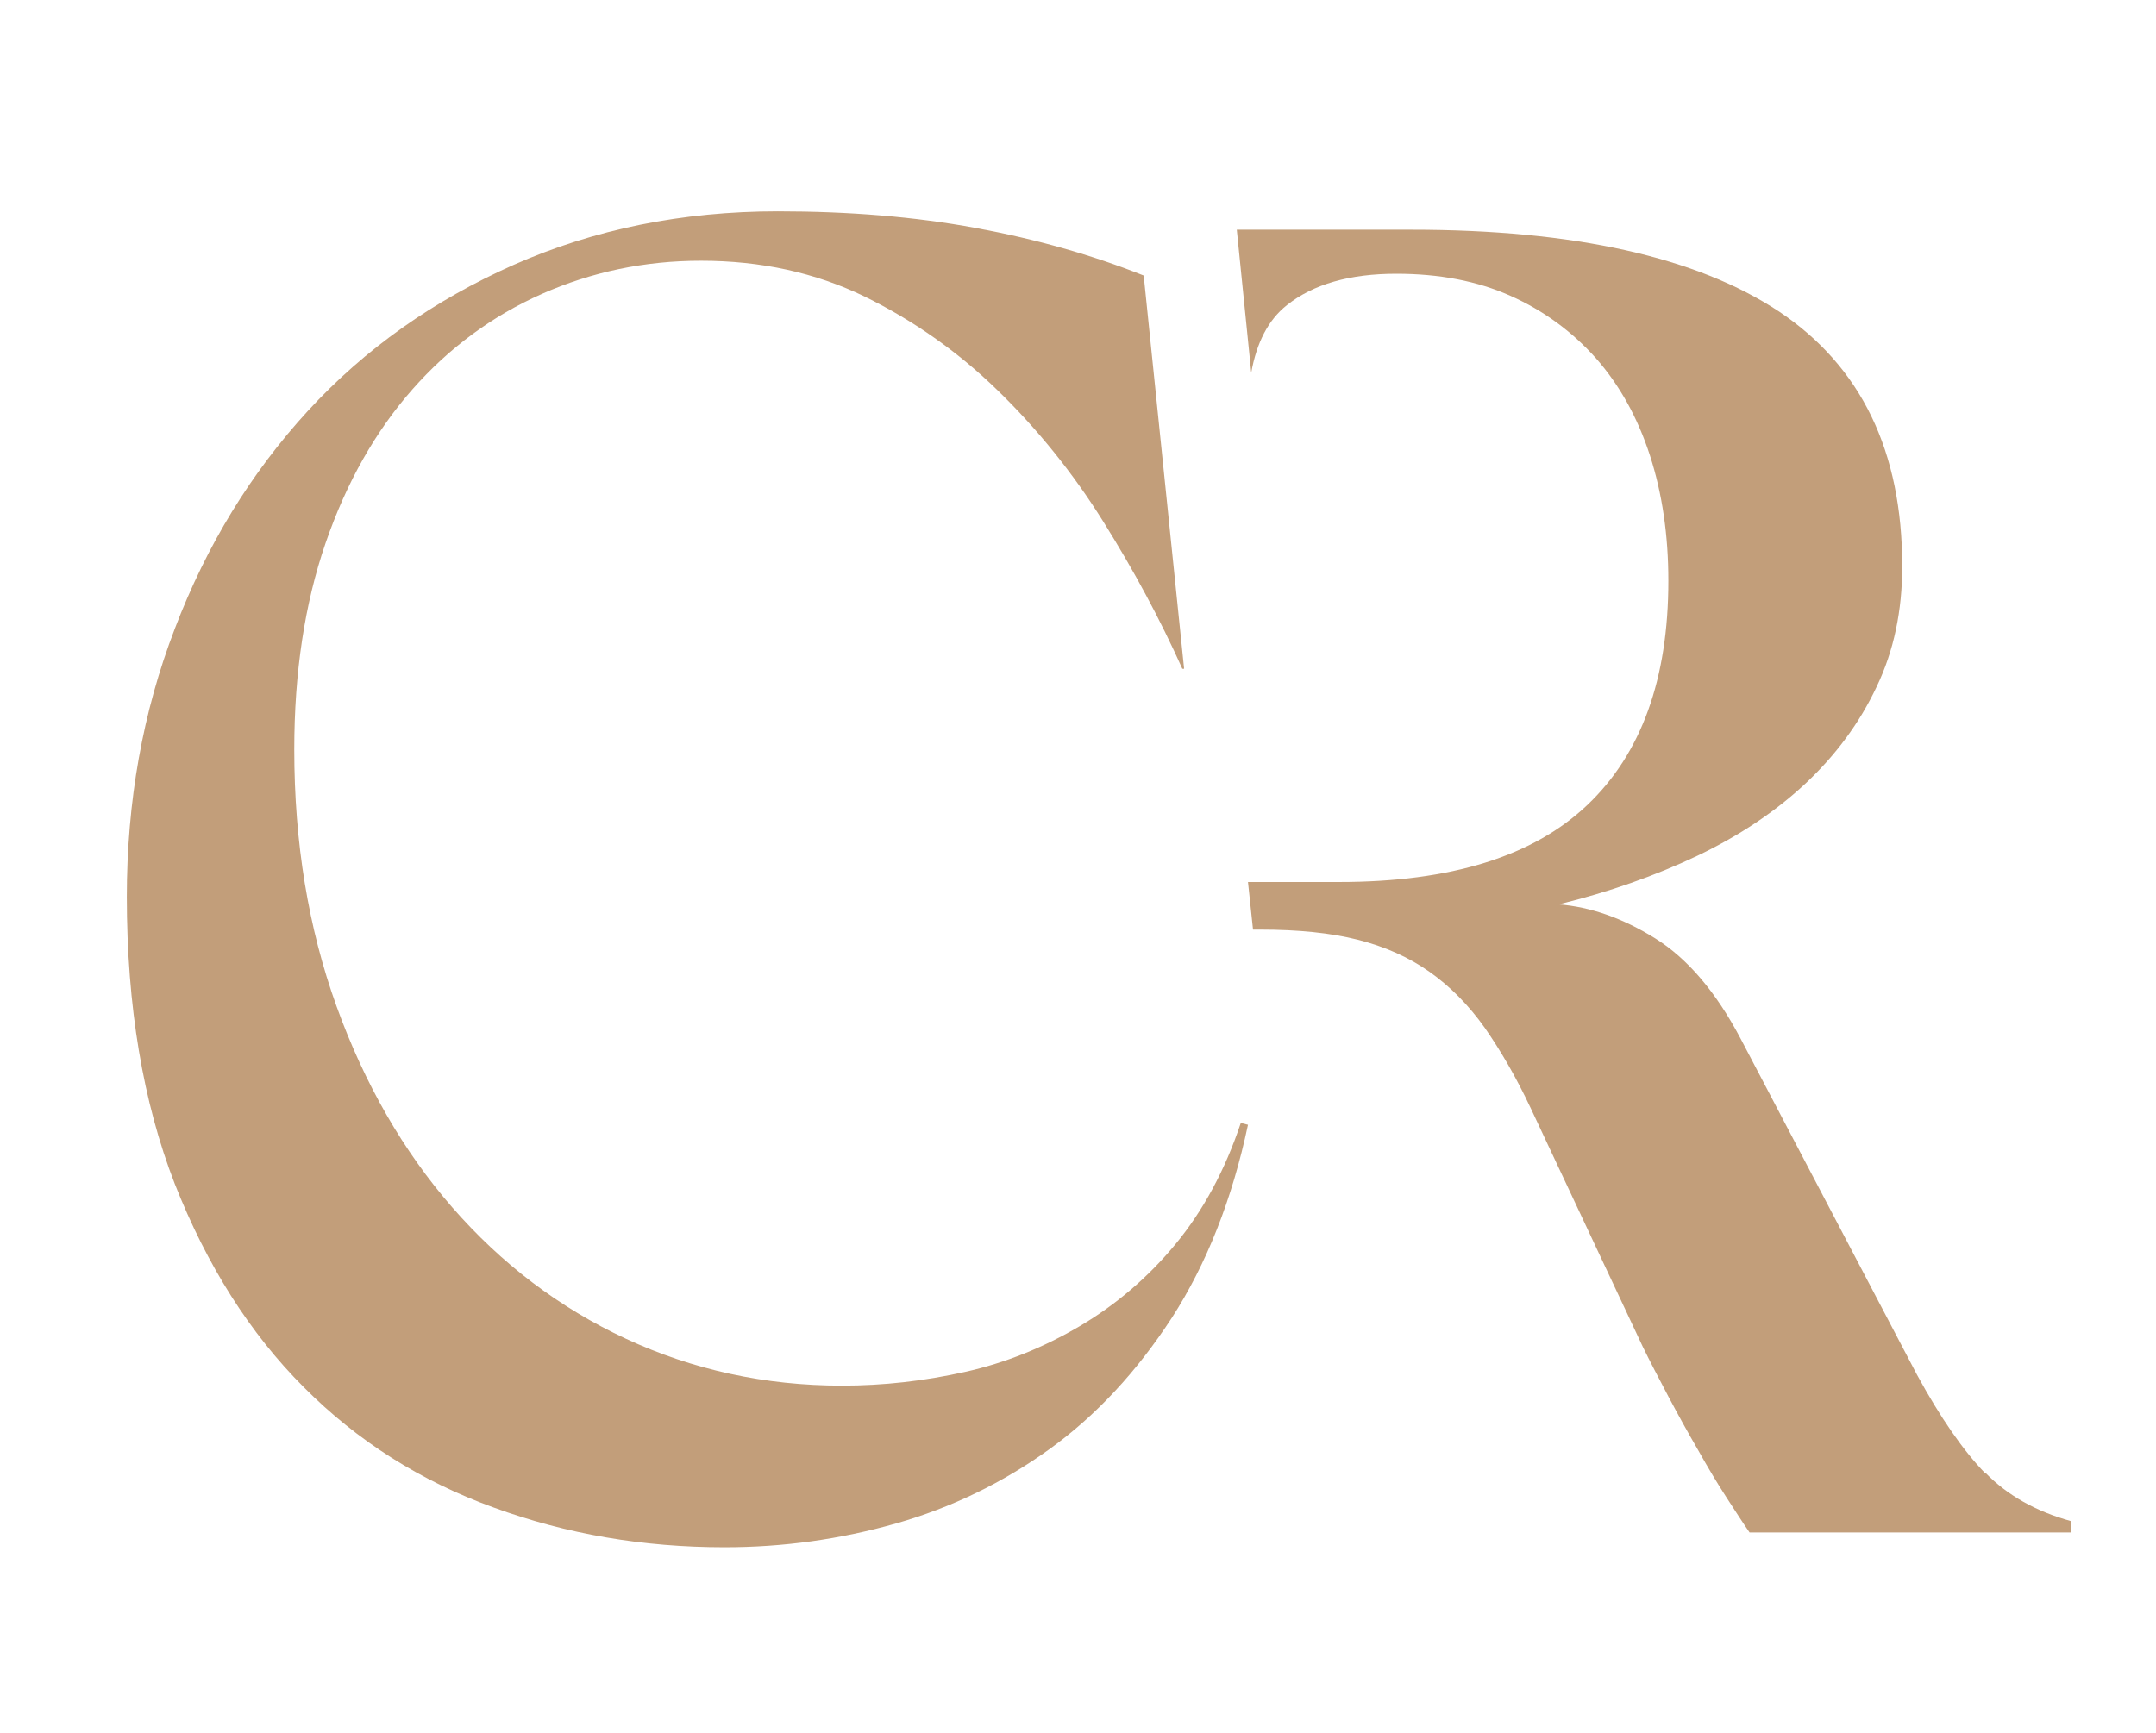
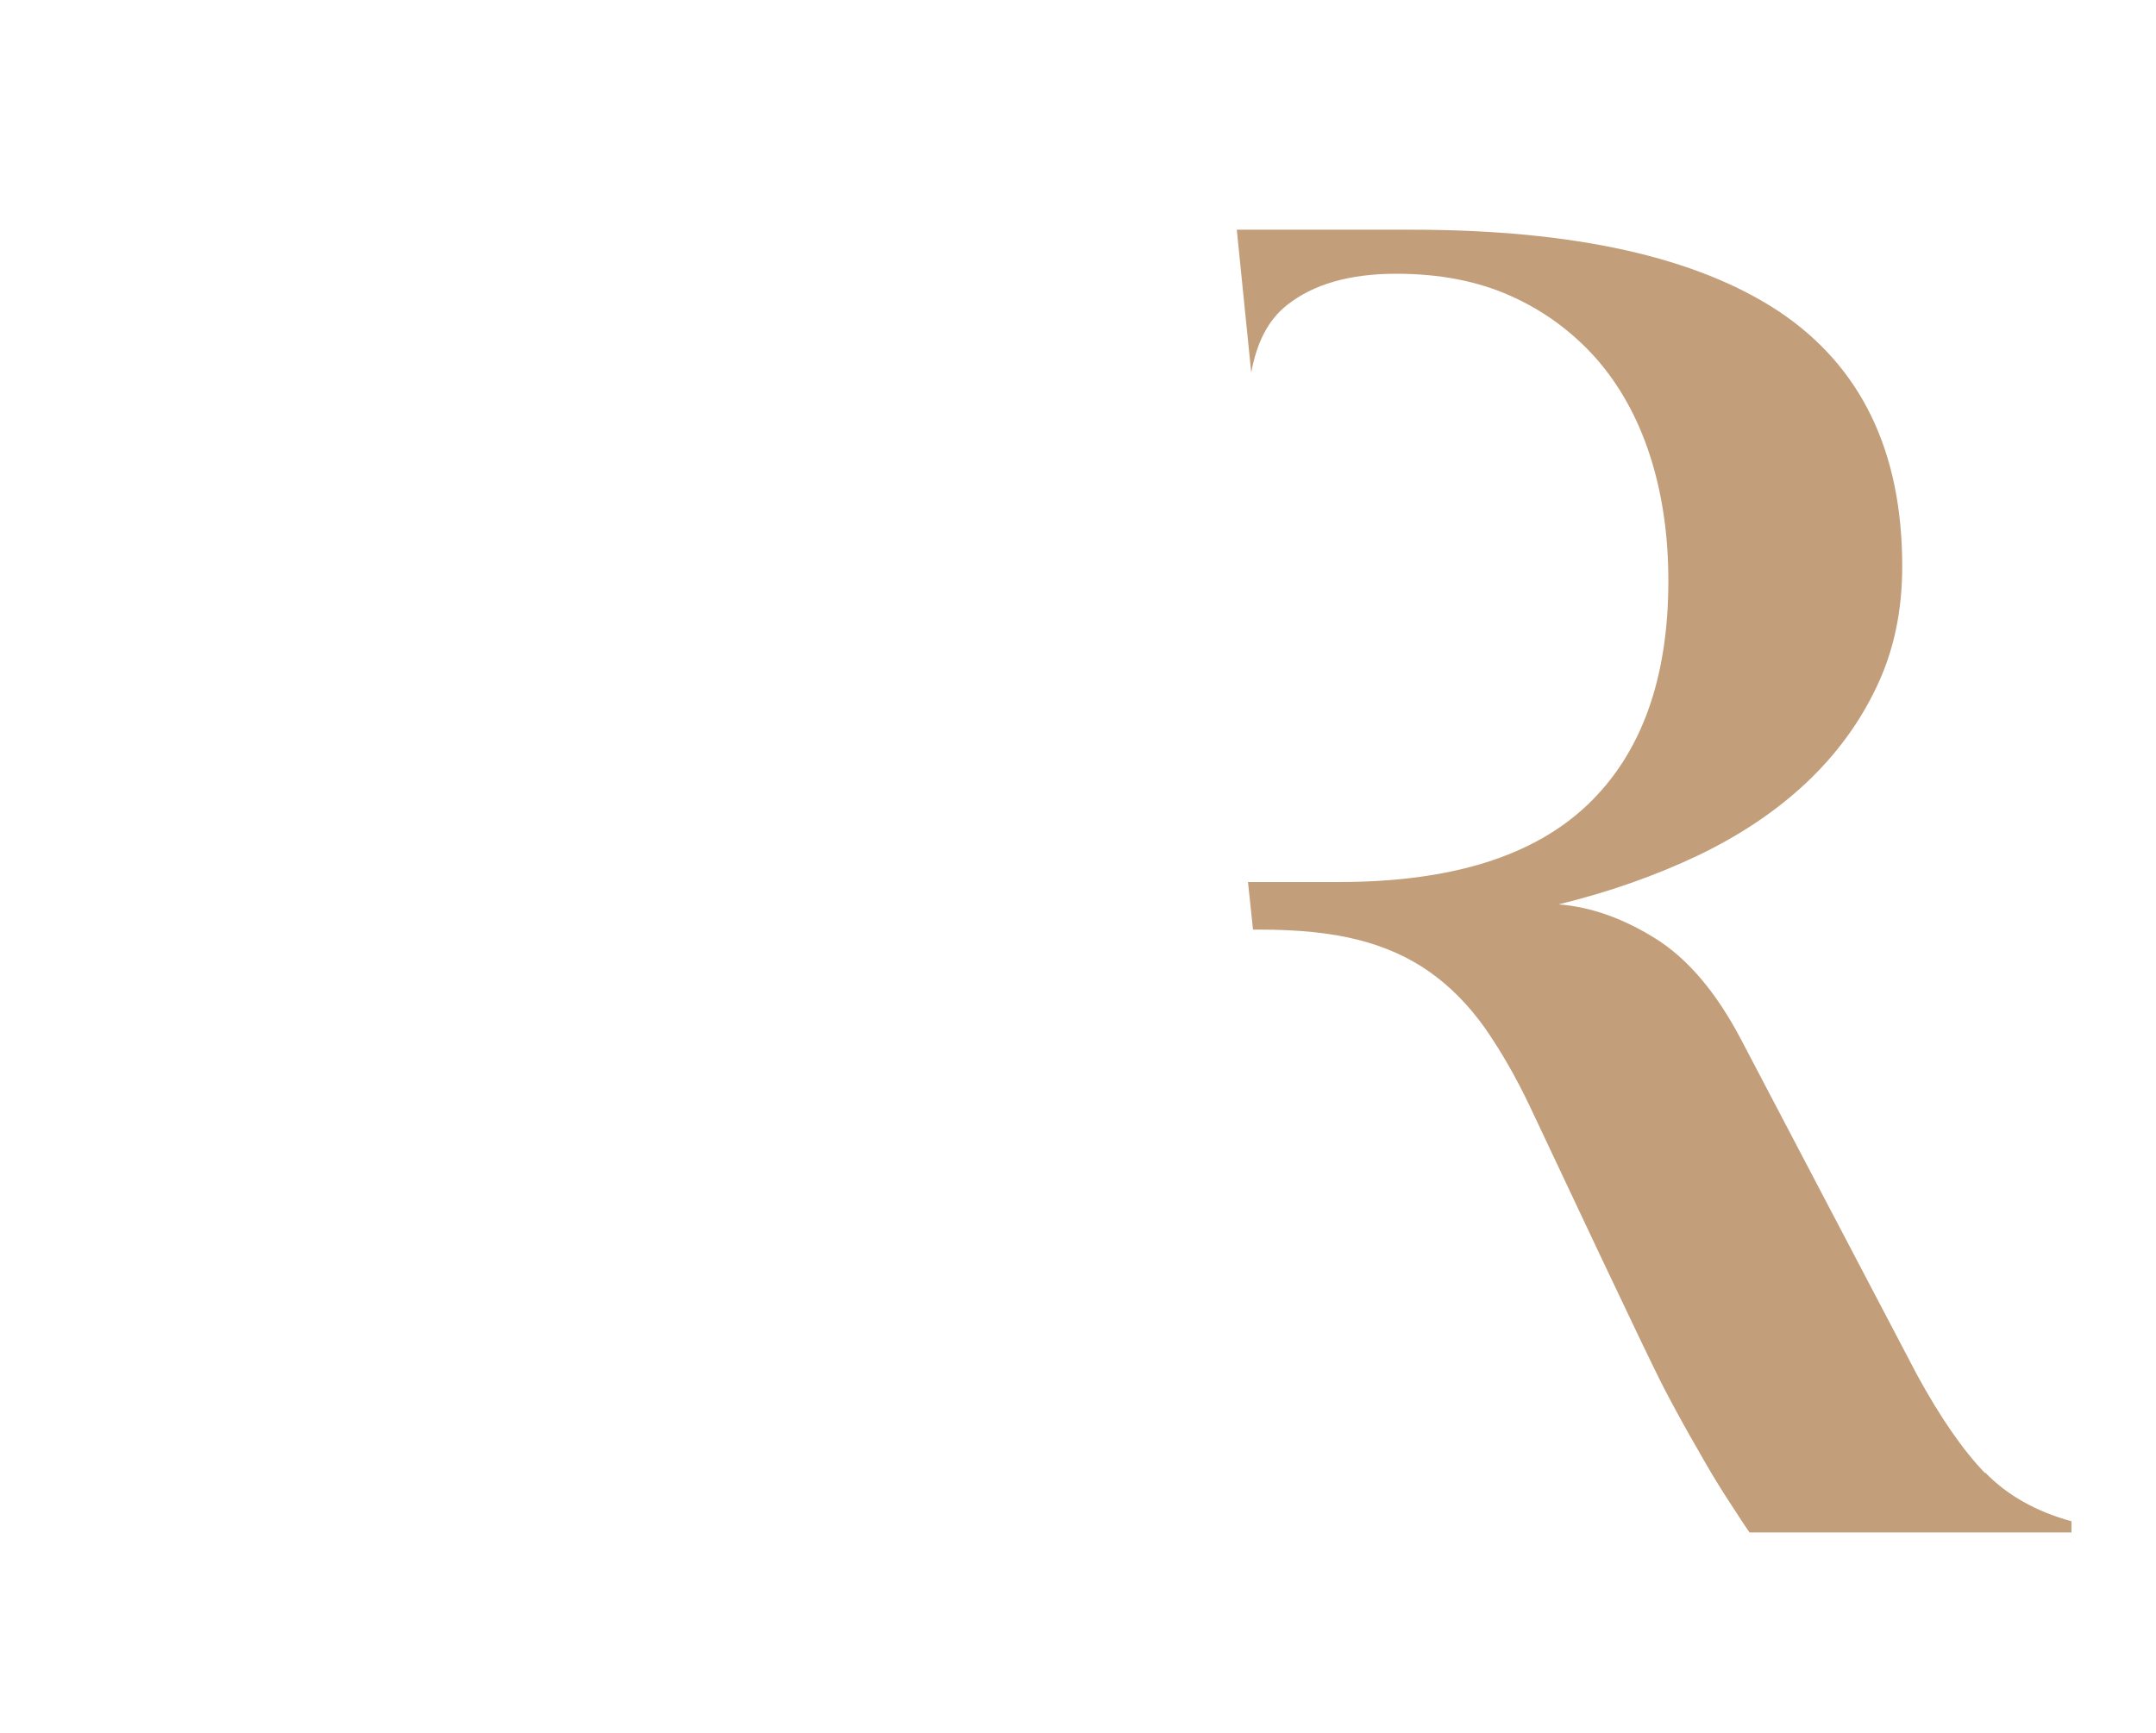
<svg xmlns="http://www.w3.org/2000/svg" width="51" height="41" viewBox="0 0 51 41" fill="none">
-   <path d="M3 21.227C3 18.965 3.376 16.848 4.135 14.876C4.886 12.904 5.936 11.189 7.285 9.72C8.634 8.252 10.256 7.108 12.159 6.263C14.054 5.427 16.137 5 18.399 5C20.081 5 21.642 5.128 23.077 5.393C24.511 5.657 25.834 6.033 27.054 6.519L28.01 15.824H27.968C27.447 14.663 26.824 13.502 26.098 12.341C25.373 11.18 24.536 10.147 23.597 9.234C22.658 8.32 21.6 7.578 20.448 7.014C19.287 6.451 17.998 6.169 16.581 6.169C15.249 6.169 13.994 6.434 12.816 6.955C11.647 7.475 10.623 8.227 9.752 9.217C8.881 10.207 8.198 11.411 7.703 12.845C7.208 14.279 6.961 15.909 6.961 17.736C6.961 19.938 7.294 21.961 7.959 23.805C8.625 25.648 9.539 27.236 10.699 28.568C11.86 29.899 13.226 30.941 14.805 31.675C16.384 32.409 18.092 32.785 19.918 32.785C20.9 32.785 21.873 32.674 22.829 32.46C23.785 32.247 24.69 31.88 25.544 31.376C26.397 30.872 27.157 30.224 27.805 29.439C28.454 28.653 28.975 27.697 29.351 26.57L29.521 26.613C29.146 28.38 28.54 29.908 27.72 31.18C26.892 32.452 25.928 33.493 24.826 34.287C23.725 35.081 22.513 35.67 21.199 36.045C19.876 36.421 18.527 36.609 17.136 36.609C15.223 36.609 13.405 36.301 11.681 35.67C9.957 35.047 8.454 34.099 7.183 32.819C5.911 31.547 4.895 29.942 4.135 28.013C3.384 26.084 3 23.813 3 21.21V21.227Z" fill="#C29E7A" />
-   <path d="M46.96 34.859C46.439 34.321 45.901 33.544 45.347 32.529L41.173 24.573C40.592 23.472 39.918 22.678 39.15 22.2C38.381 21.722 37.622 21.457 36.87 21.398C38.057 21.108 39.15 20.723 40.157 20.245C41.156 19.767 42.009 19.195 42.718 18.53C43.426 17.864 43.989 17.104 44.391 16.25C44.8 15.397 44.997 14.449 44.997 13.399C44.997 10.677 44.024 8.671 42.086 7.373C40.14 6.084 37.246 5.435 33.388 5.435H29.256L29.598 8.816C29.726 8.107 29.999 7.569 30.443 7.219C31.066 6.724 31.928 6.477 33.029 6.477C34.045 6.477 34.941 6.648 35.727 6.998C36.512 7.347 37.186 7.843 37.75 8.474C38.313 9.114 38.74 9.883 39.03 10.779C39.32 11.675 39.465 12.665 39.465 13.741C39.465 16.063 38.825 17.83 37.553 19.042C36.273 20.262 34.318 20.869 31.681 20.869H29.521L29.64 21.995H29.811C30.707 21.995 31.476 22.072 32.116 22.234C32.756 22.396 33.319 22.644 33.815 22.994C34.31 23.344 34.745 23.788 35.121 24.317C35.496 24.855 35.863 25.486 36.205 26.212L38.859 31.863C39.03 32.213 39.235 32.605 39.465 33.041C39.696 33.476 39.926 33.894 40.165 34.304C40.396 34.714 40.618 35.089 40.84 35.431C41.062 35.772 41.241 36.054 41.386 36.259H49V35.994C48.163 35.764 47.481 35.38 46.96 34.842V34.859Z" fill="#C29E7A" />
+   <path d="M46.96 34.859C46.439 34.321 45.901 33.544 45.347 32.529L41.173 24.573C40.592 23.472 39.918 22.678 39.15 22.2C38.381 21.722 37.622 21.457 36.87 21.398C38.057 21.108 39.15 20.723 40.157 20.245C41.156 19.767 42.009 19.195 42.718 18.53C43.426 17.864 43.989 17.104 44.391 16.25C44.8 15.397 44.997 14.449 44.997 13.399C44.997 10.677 44.024 8.671 42.086 7.373C40.14 6.084 37.246 5.435 33.388 5.435H29.256L29.598 8.816C29.726 8.107 29.999 7.569 30.443 7.219C31.066 6.724 31.928 6.477 33.029 6.477C34.045 6.477 34.941 6.648 35.727 6.998C36.512 7.347 37.186 7.843 37.75 8.474C38.313 9.114 38.74 9.883 39.03 10.779C39.32 11.675 39.465 12.665 39.465 13.741C39.465 16.063 38.825 17.83 37.553 19.042C36.273 20.262 34.318 20.869 31.681 20.869H29.521L29.64 21.995H29.811C30.707 21.995 31.476 22.072 32.116 22.234C32.756 22.396 33.319 22.644 33.815 22.994C34.31 23.344 34.745 23.788 35.121 24.317C35.496 24.855 35.863 25.486 36.205 26.212C39.03 32.213 39.235 32.605 39.465 33.041C39.696 33.476 39.926 33.894 40.165 34.304C40.396 34.714 40.618 35.089 40.84 35.431C41.062 35.772 41.241 36.054 41.386 36.259H49V35.994C48.163 35.764 47.481 35.38 46.96 34.842V34.859Z" fill="#C29E7A" />
</svg>